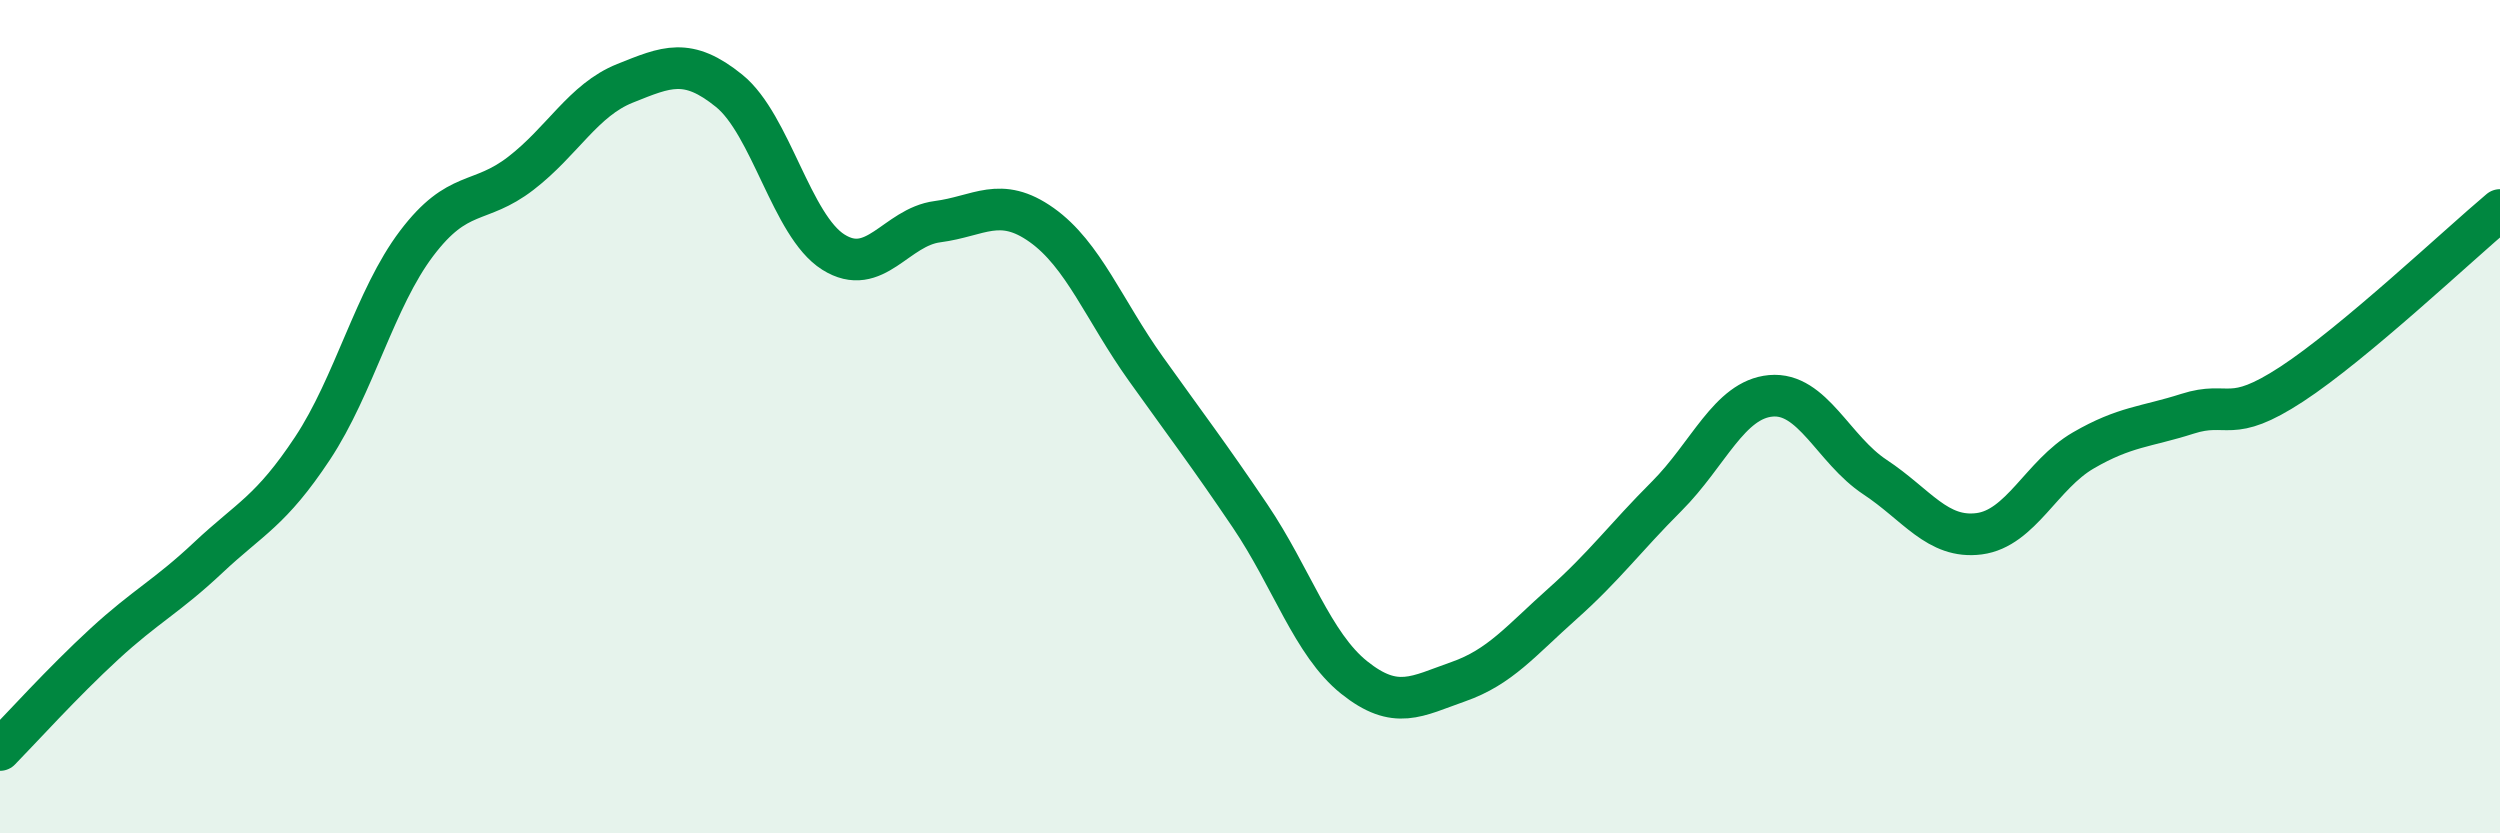
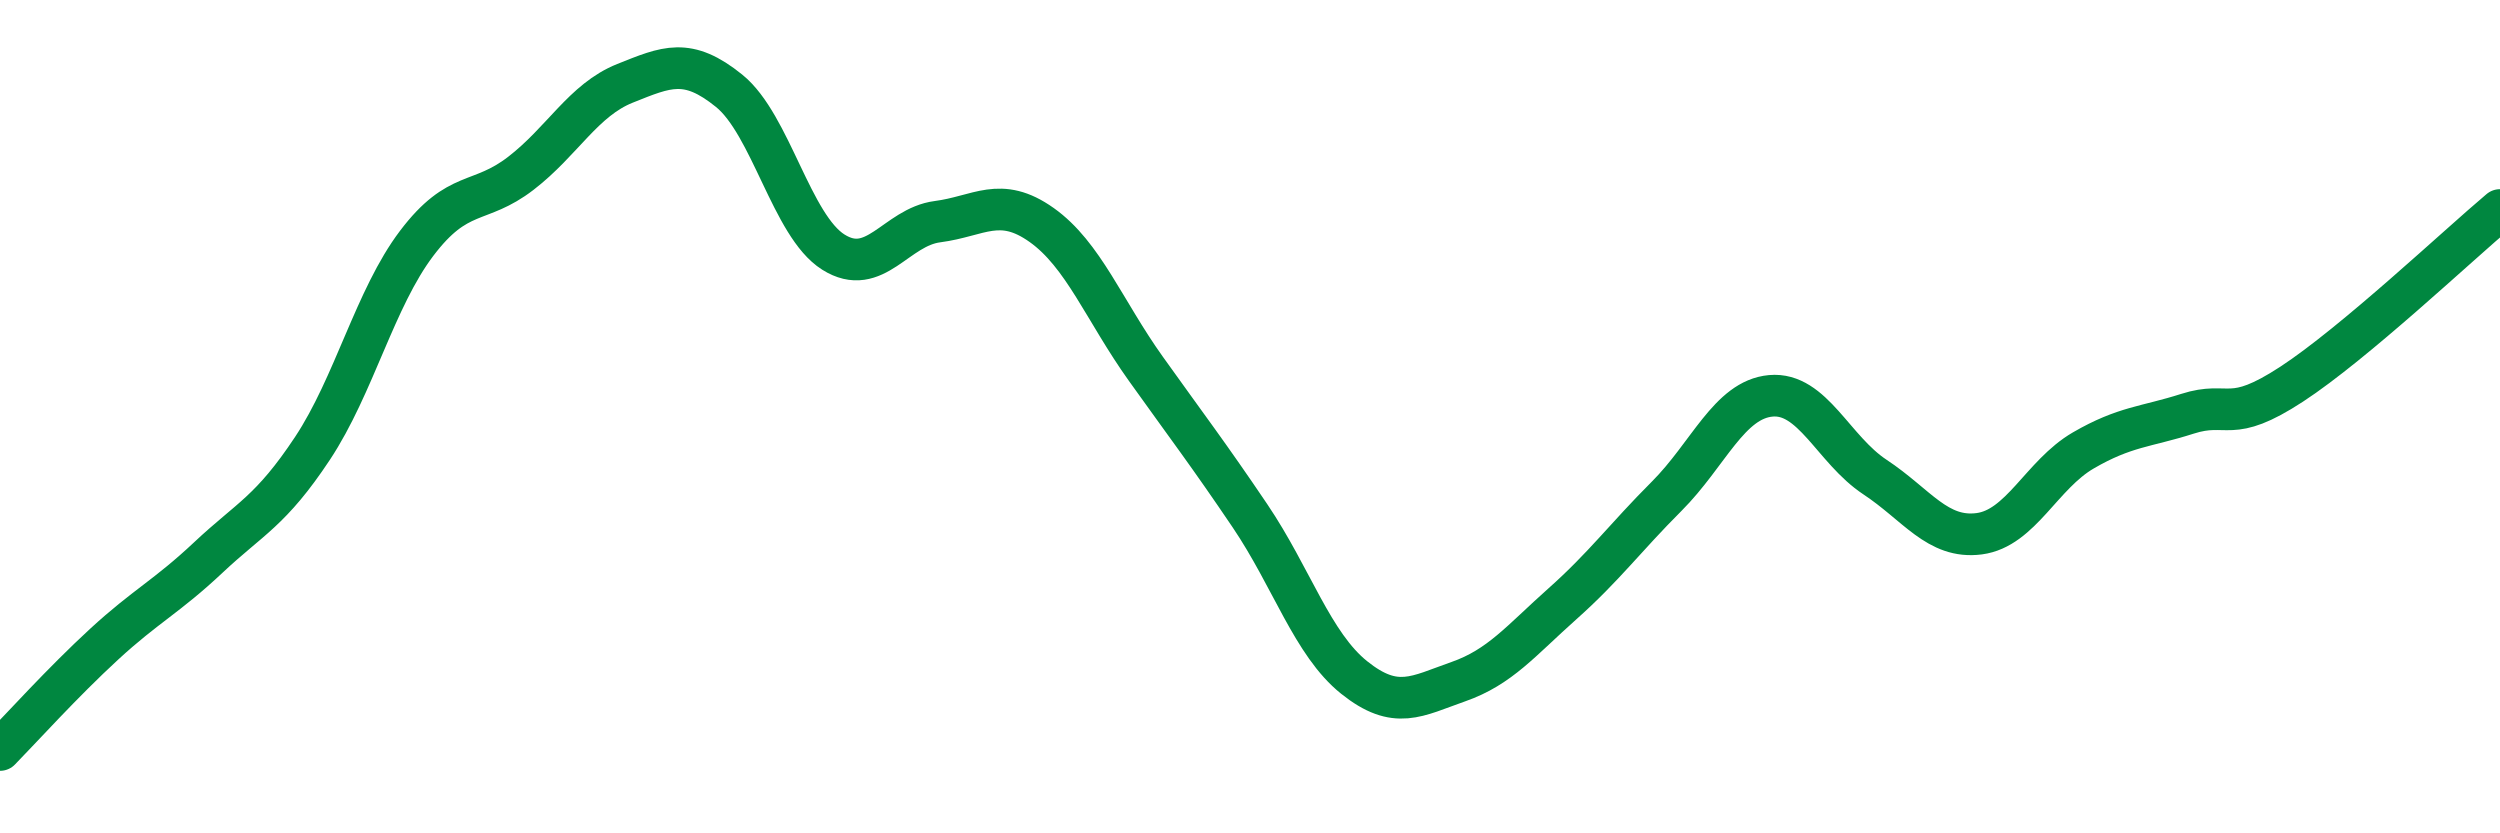
<svg xmlns="http://www.w3.org/2000/svg" width="60" height="20" viewBox="0 0 60 20">
-   <path d="M 0,18 C 0.5,17.49 1.5,16.38 2.5,15.46 C 3.5,14.54 4,14.32 5,13.38 C 6,12.44 6.5,12.27 7.5,10.76 C 8.5,9.25 9,7.16 10,5.84 C 11,4.52 11.5,4.93 12.5,4.16 C 13.5,3.39 14,2.4 15,2 C 16,1.6 16.5,1.37 17.5,2.18 C 18.5,2.99 19,5.42 20,6.05 C 21,6.68 21.5,5.45 22.5,5.32 C 23.5,5.19 24,4.69 25,5.4 C 26,6.11 26.5,7.45 27.5,8.85 C 28.5,10.25 29,10.9 30,12.38 C 31,13.86 31.5,15.46 32.5,16.26 C 33.5,17.06 34,16.71 35,16.36 C 36,16.01 36.5,15.38 37.5,14.49 C 38.5,13.6 39,12.91 40,11.91 C 41,10.91 41.5,9.59 42.5,9.5 C 43.5,9.41 44,10.79 45,11.45 C 46,12.11 46.5,12.94 47.5,12.81 C 48.5,12.68 49,11.39 50,10.81 C 51,10.23 51.5,10.25 52.5,9.93 C 53.5,9.61 53.5,10.2 55,9.22 C 56.5,8.24 59,5.88 60,5.04L60 20L0 20Z" fill="#008740" opacity="0.1" stroke-linecap="round" stroke-linejoin="round" />
  <path d="M 0,18 C 0.5,17.49 1.5,16.38 2.5,15.46 C 3.5,14.54 4,14.32 5,13.38 C 6,12.44 6.5,12.27 7.5,10.76 C 8.5,9.25 9,7.16 10,5.84 C 11,4.52 11.5,4.93 12.5,4.16 C 13.5,3.39 14,2.4 15,2 C 16,1.6 16.5,1.37 17.5,2.18 C 18.5,2.99 19,5.42 20,6.05 C 21,6.68 21.5,5.45 22.5,5.32 C 23.5,5.19 24,4.69 25,5.4 C 26,6.11 26.5,7.45 27.5,8.85 C 28.5,10.25 29,10.9 30,12.38 C 31,13.86 31.5,15.46 32.5,16.26 C 33.5,17.06 34,16.71 35,16.36 C 36,16.01 36.5,15.38 37.5,14.49 C 38.5,13.6 39,12.91 40,11.91 C 41,10.91 41.5,9.59 42.5,9.5 C 43.5,9.41 44,10.79 45,11.45 C 46,12.11 46.5,12.94 47.5,12.81 C 48.5,12.68 49,11.39 50,10.81 C 51,10.23 51.5,10.25 52.5,9.93 C 53.5,9.61 53.5,10.2 55,9.22 C 56.5,8.24 59,5.88 60,5.04" stroke="#008740" stroke-width="1" fill="none" stroke-linecap="round" stroke-linejoin="round" />
</svg>